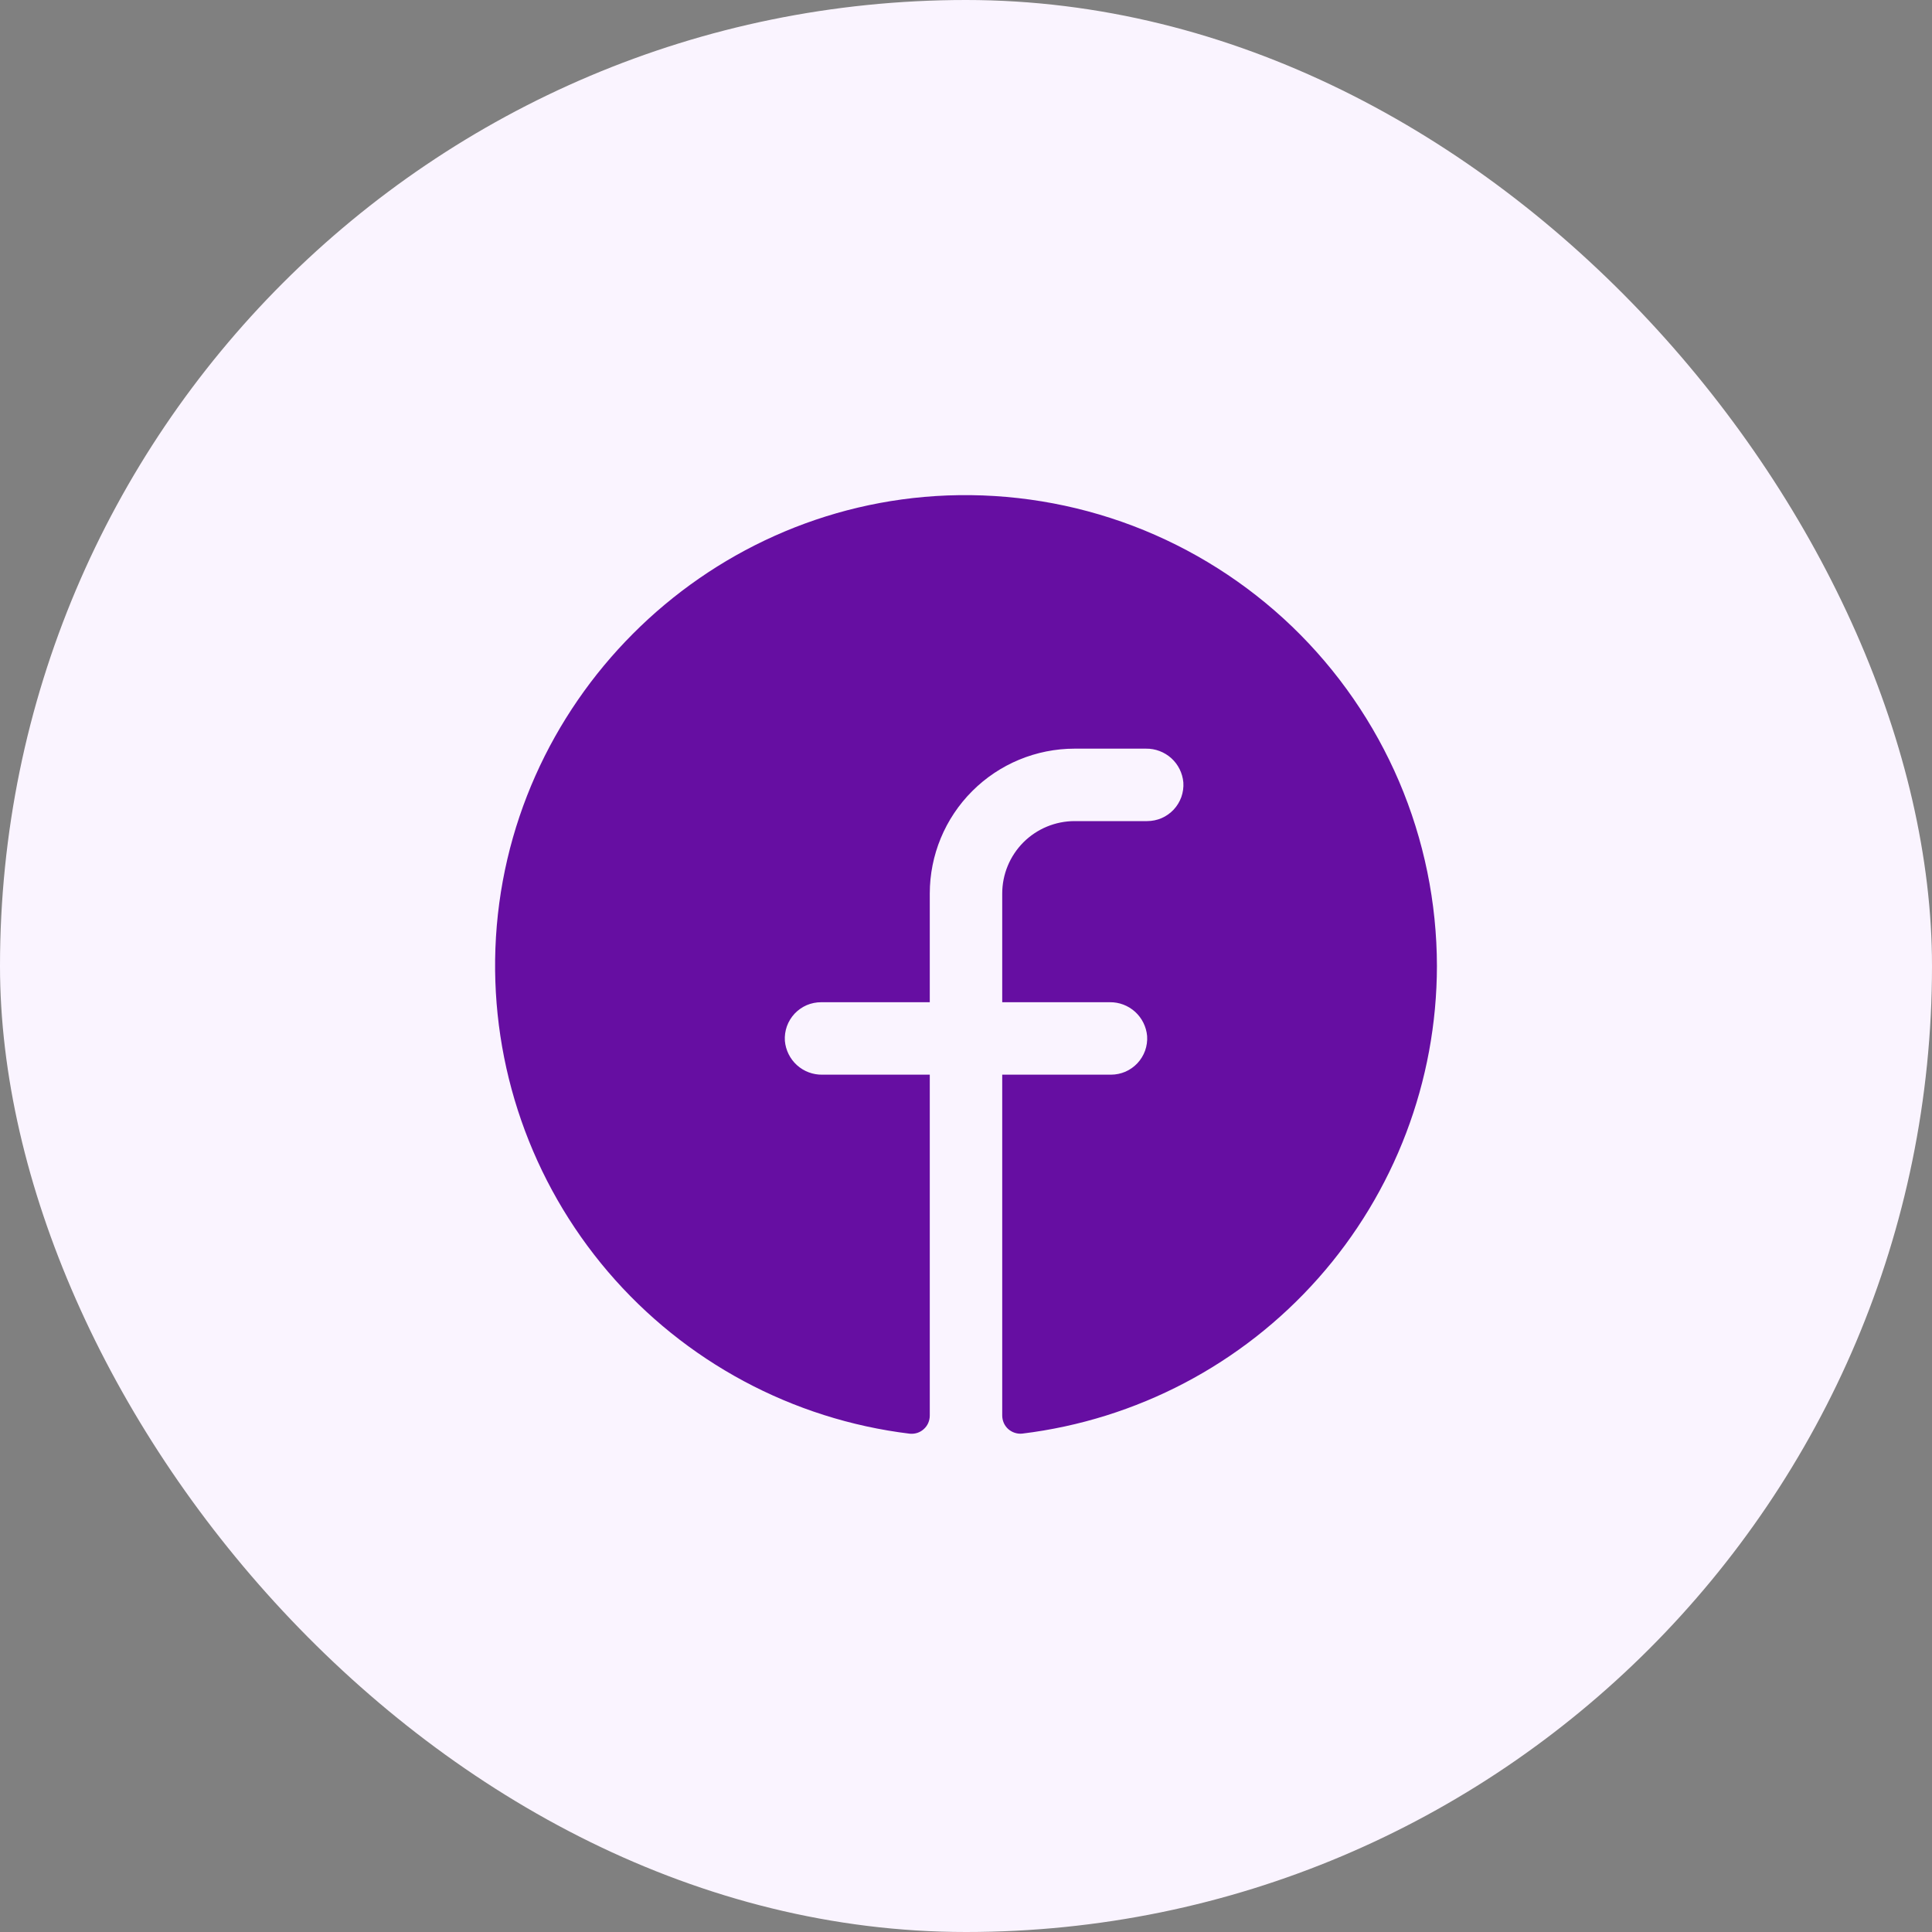
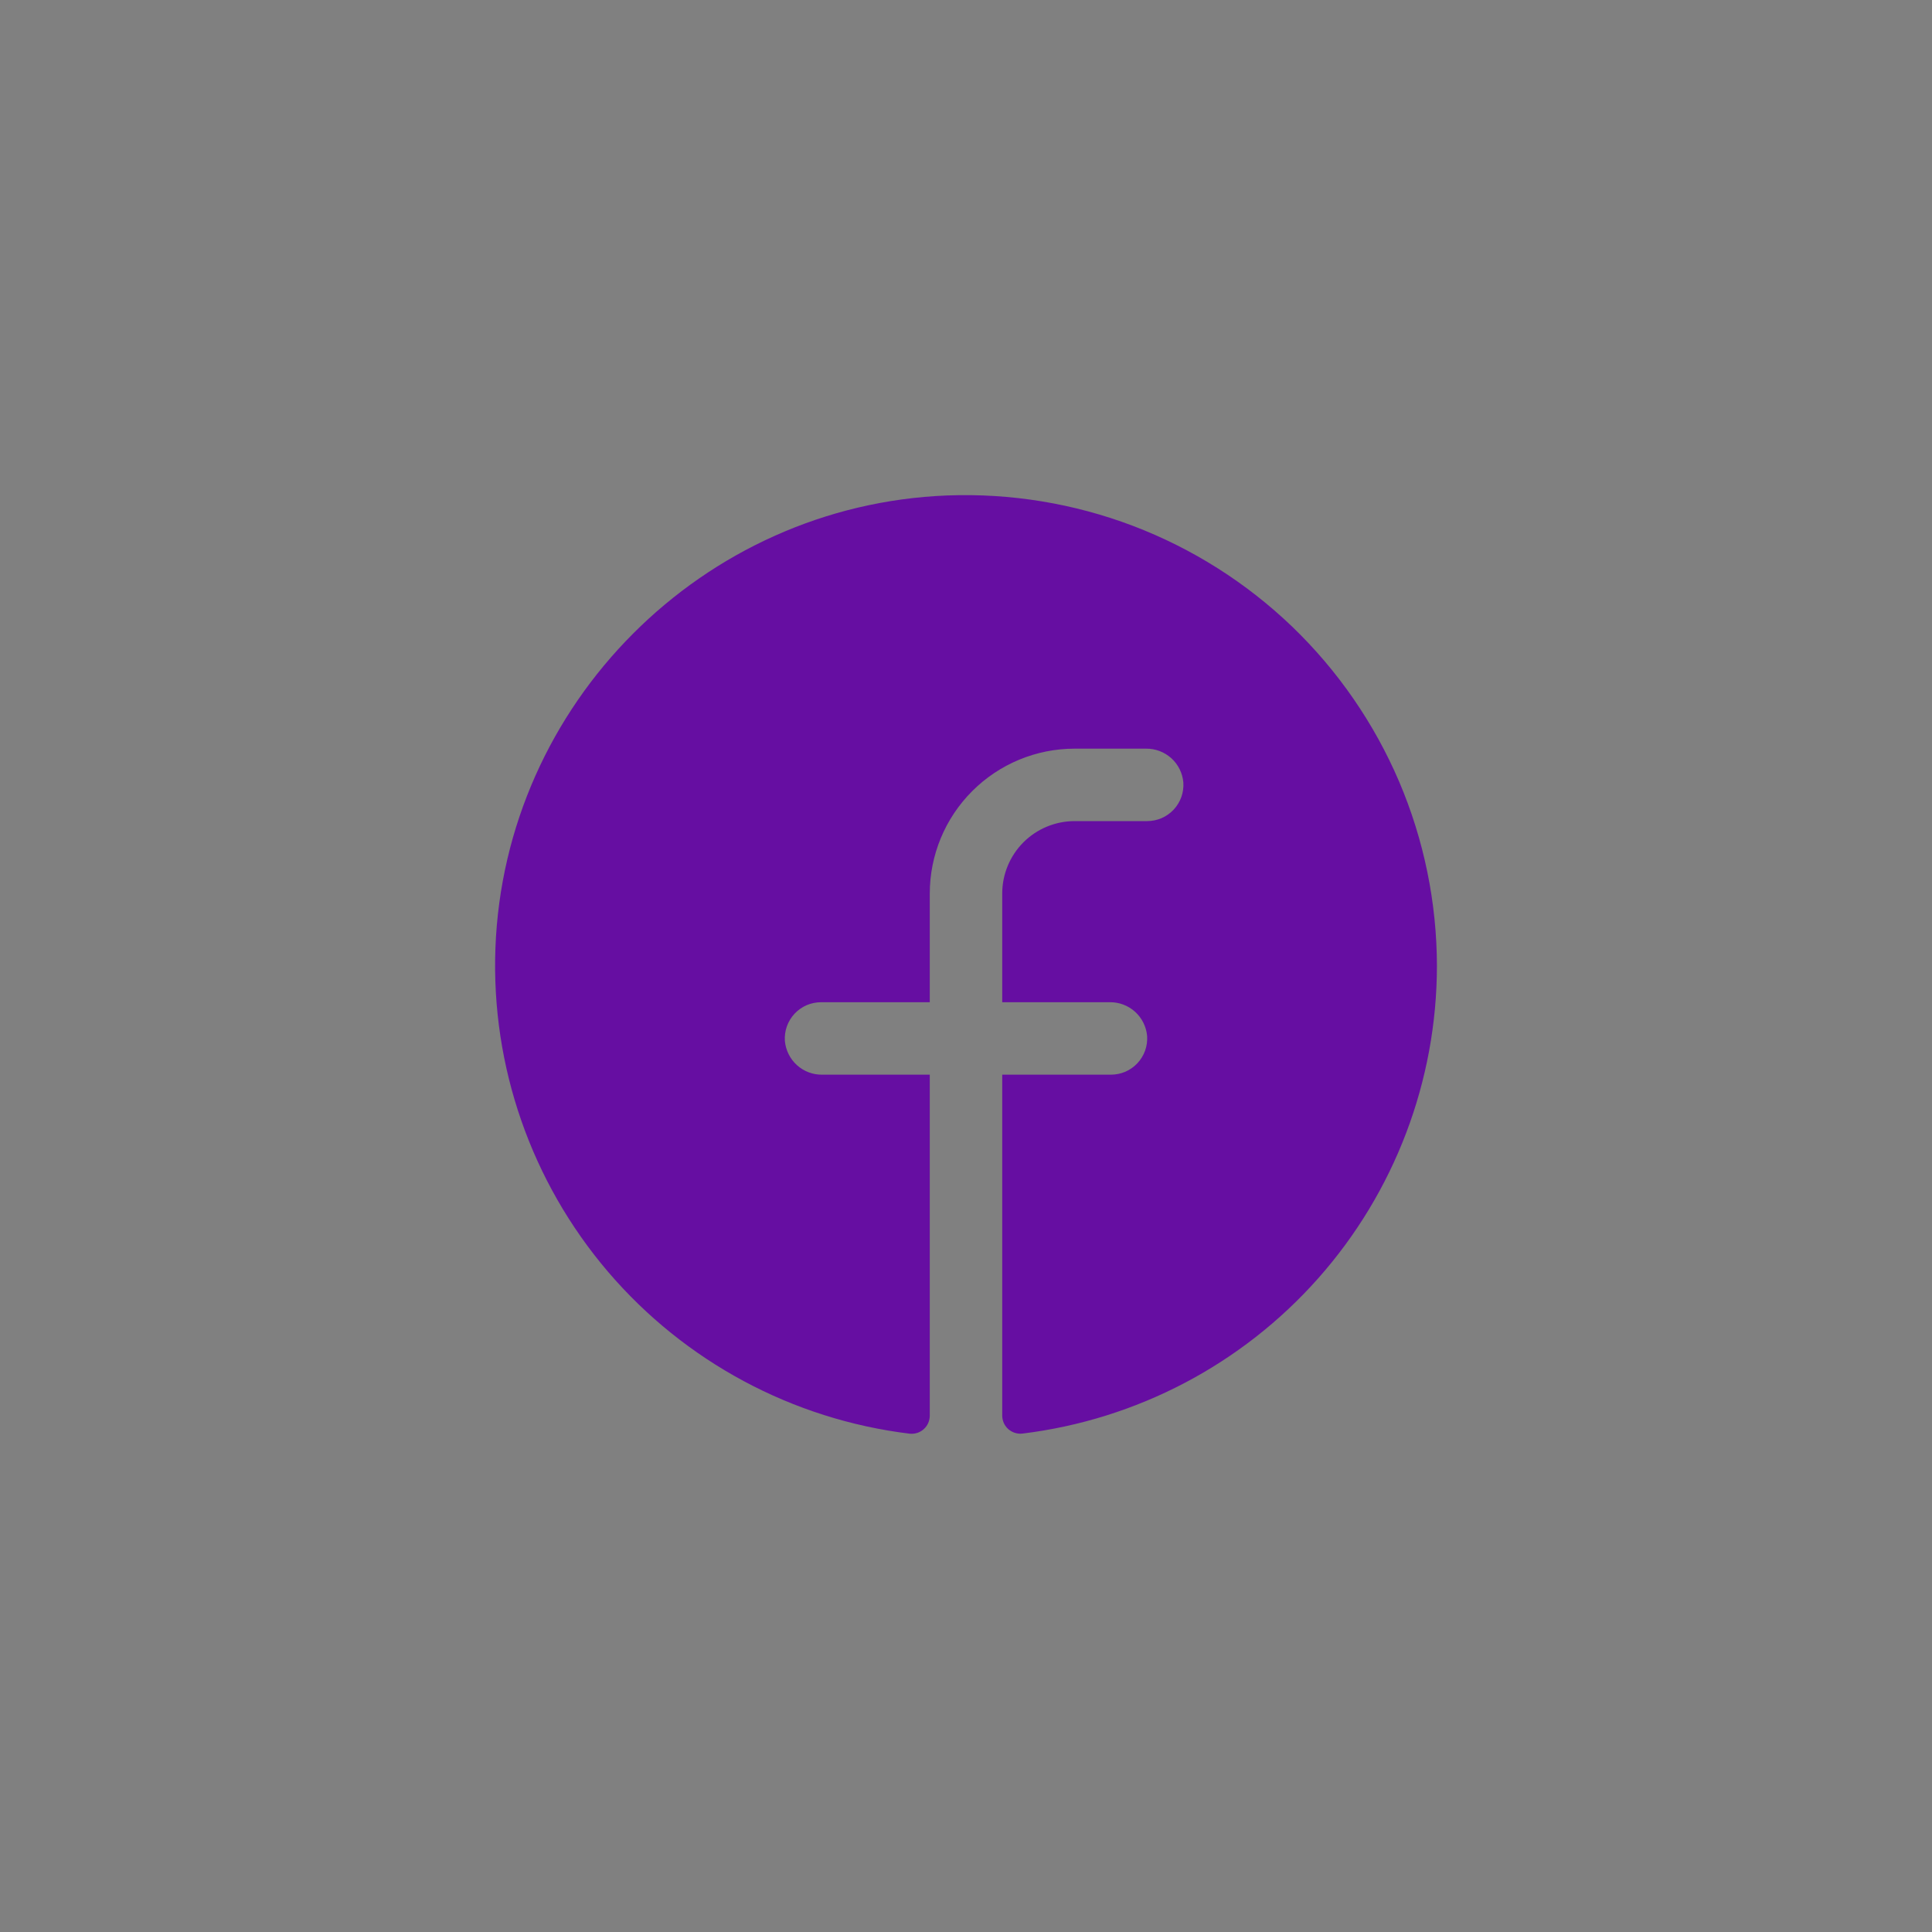
<svg xmlns="http://www.w3.org/2000/svg" width="40" height="40" viewBox="0 0 40 40" fill="none">
  <rect x="0" y="0" width="40" height="40" fill="#808080" stroke="none" />
-   <rect width="40" height="40" rx="20" fill="#FAF4FF" />
  <path d="M29.75 20C29.747 22.383 28.873 24.683 27.292 26.466C25.711 28.249 23.533 29.392 21.167 29.681C21.114 29.687 21.061 29.681 21.011 29.665C20.96 29.649 20.914 29.622 20.874 29.587C20.835 29.552 20.803 29.508 20.782 29.46C20.761 29.411 20.75 29.359 20.75 29.306V22.25H23C23.103 22.25 23.204 22.229 23.299 22.189C23.393 22.148 23.478 22.088 23.549 22.013C23.619 21.938 23.673 21.849 23.708 21.753C23.742 21.656 23.757 21.553 23.75 21.45C23.733 21.258 23.644 21.078 23.501 20.948C23.357 20.818 23.17 20.747 22.977 20.75H20.75V18.5C20.75 18.102 20.908 17.721 21.189 17.439C21.471 17.158 21.852 17 22.25 17H23.75C23.853 17 23.954 16.979 24.049 16.939C24.143 16.898 24.228 16.838 24.299 16.763C24.369 16.688 24.423 16.599 24.458 16.503C24.492 16.406 24.507 16.303 24.5 16.2C24.483 16.007 24.394 15.827 24.25 15.697C24.106 15.568 23.919 15.497 23.725 15.5H22.25C21.454 15.5 20.691 15.816 20.129 16.379C19.566 16.941 19.25 17.704 19.25 18.5V20.75H17C16.897 20.75 16.795 20.771 16.701 20.811C16.607 20.852 16.522 20.912 16.451 20.987C16.381 21.062 16.327 21.151 16.292 21.247C16.258 21.344 16.243 21.447 16.25 21.55C16.267 21.743 16.356 21.923 16.5 22.053C16.644 22.183 16.831 22.253 17.025 22.25H19.25V29.308C19.25 29.36 19.239 29.413 19.218 29.461C19.197 29.51 19.165 29.553 19.126 29.588C19.087 29.624 19.04 29.651 18.99 29.667C18.939 29.683 18.886 29.688 18.834 29.683C16.405 29.387 14.176 28.19 12.587 26.329C10.999 24.468 10.167 22.078 10.257 19.633C10.444 14.571 14.545 10.455 19.611 10.258C20.922 10.208 22.231 10.422 23.458 10.888C24.685 11.355 25.805 12.064 26.752 12.973C27.698 13.883 28.451 14.974 28.967 16.181C29.482 17.389 29.748 18.687 29.75 20Z" fill="#660EA2" />
</svg>